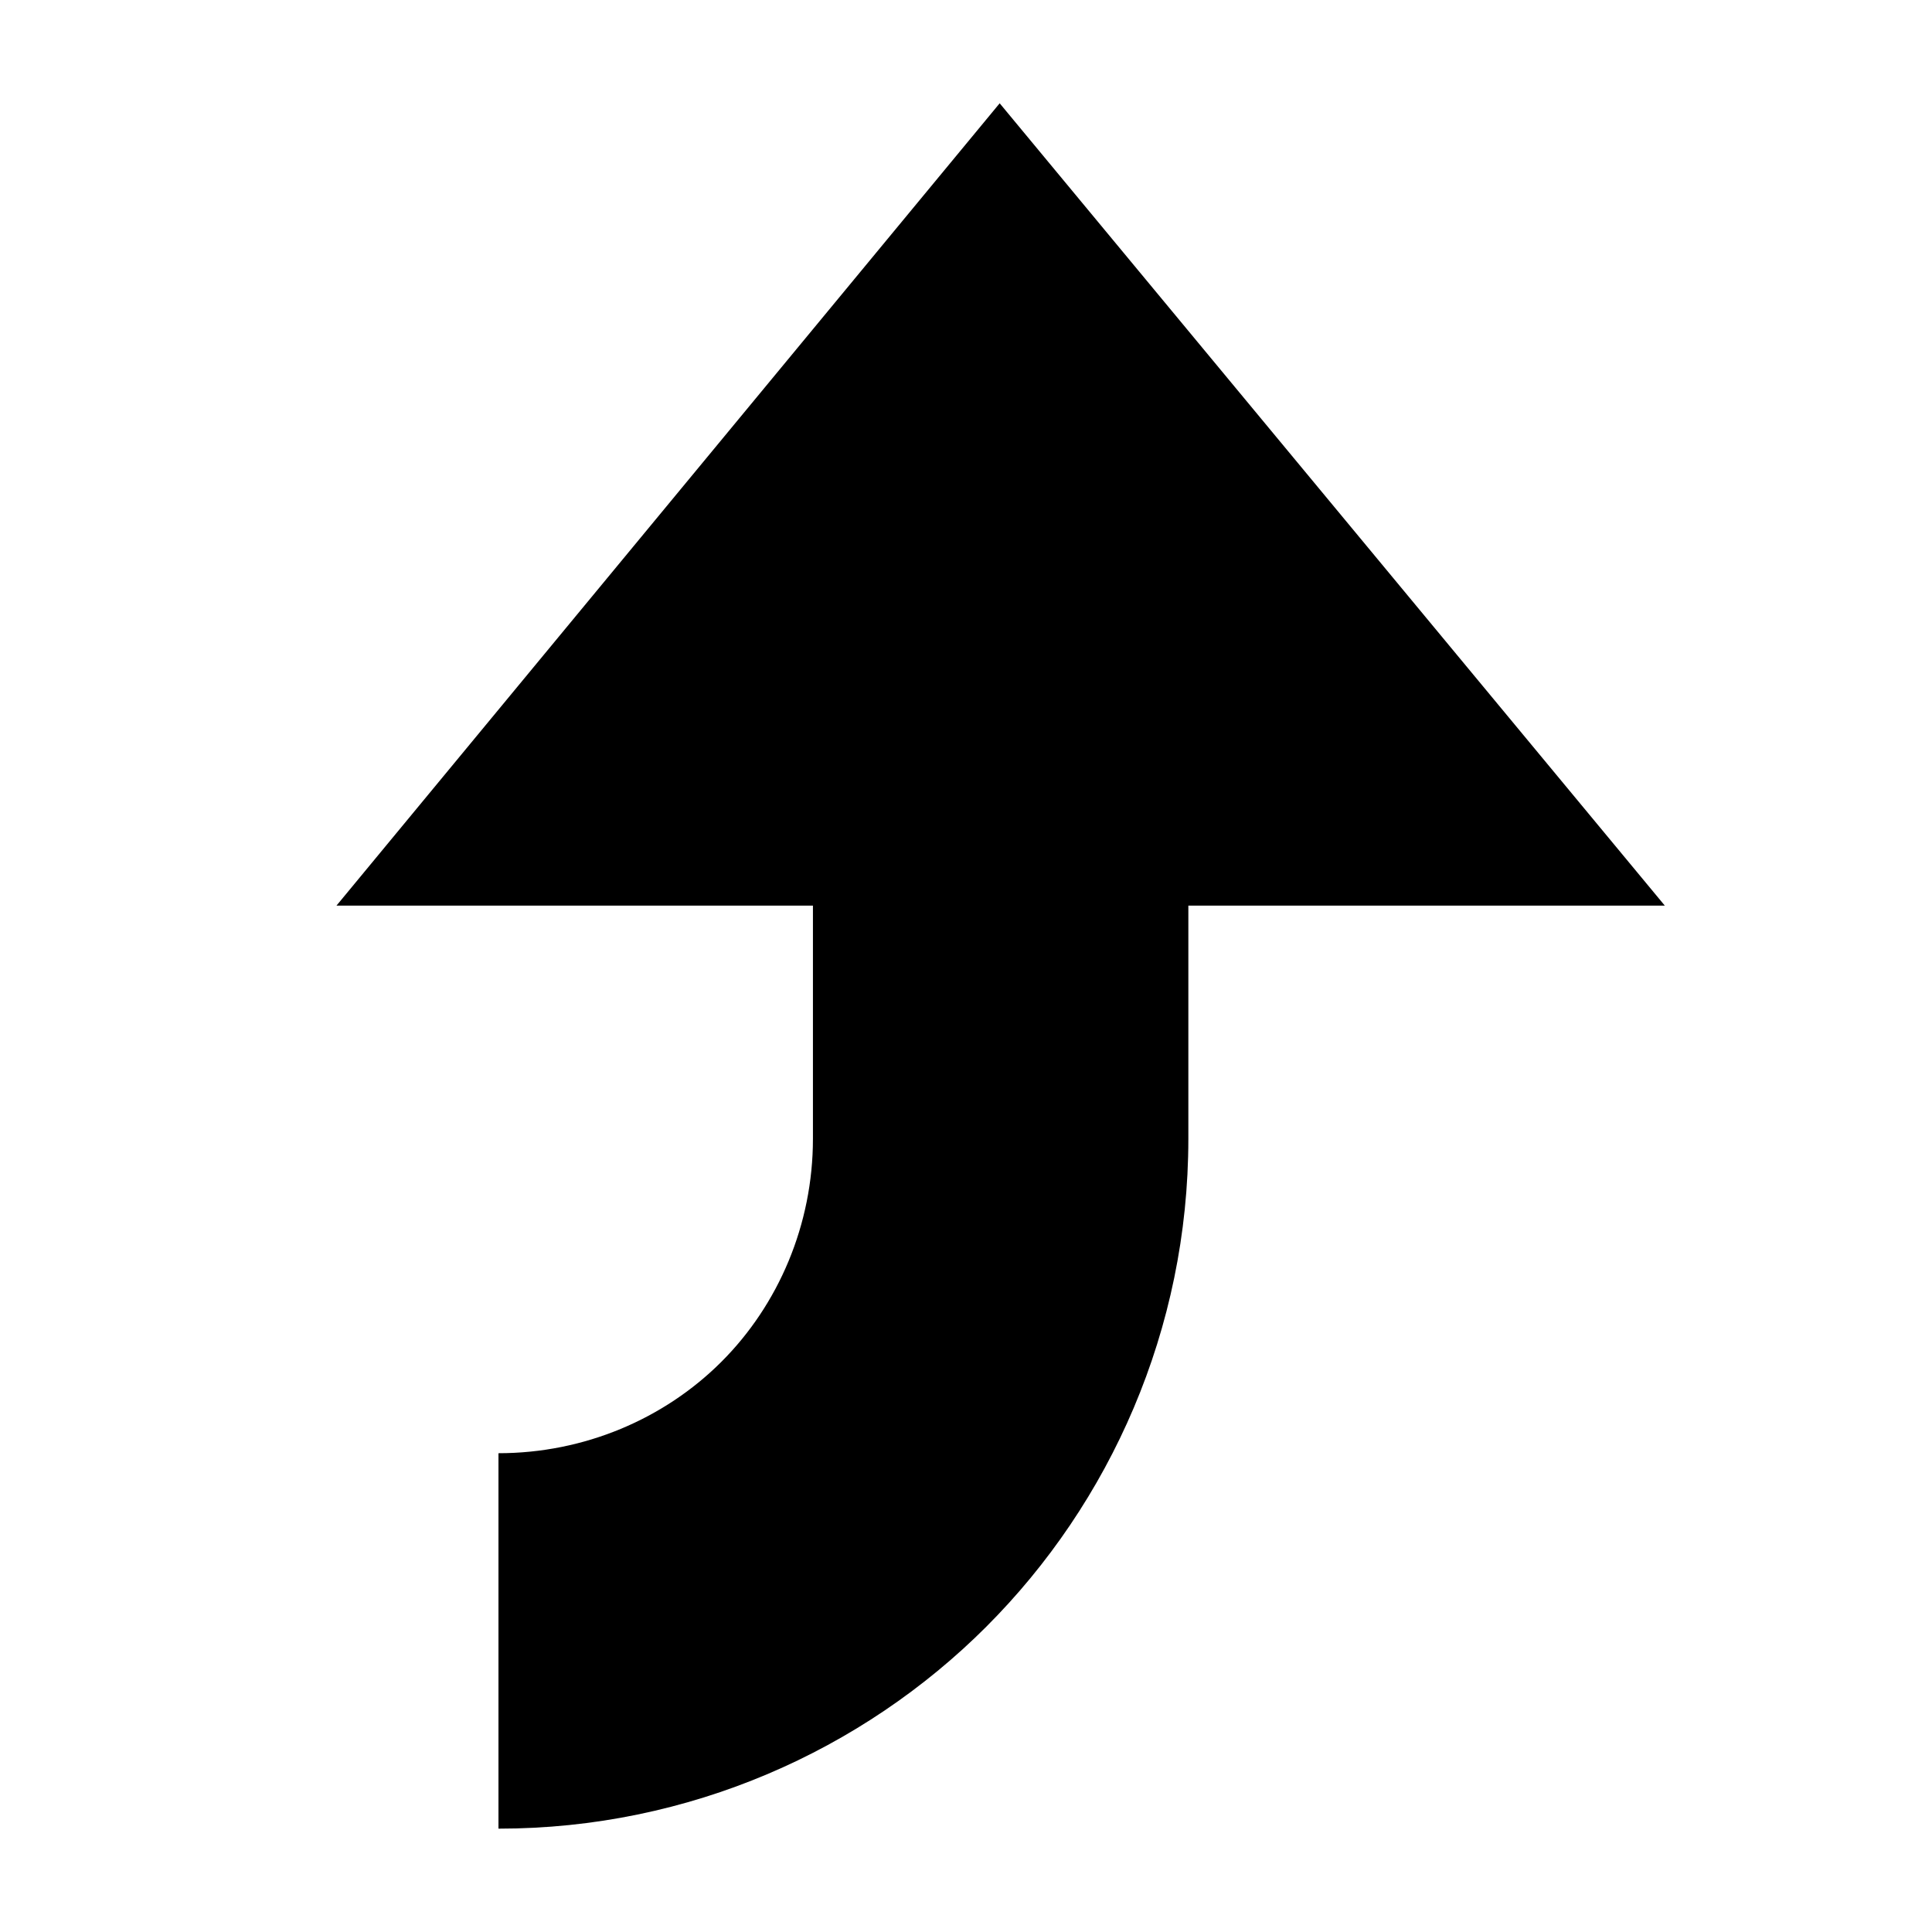
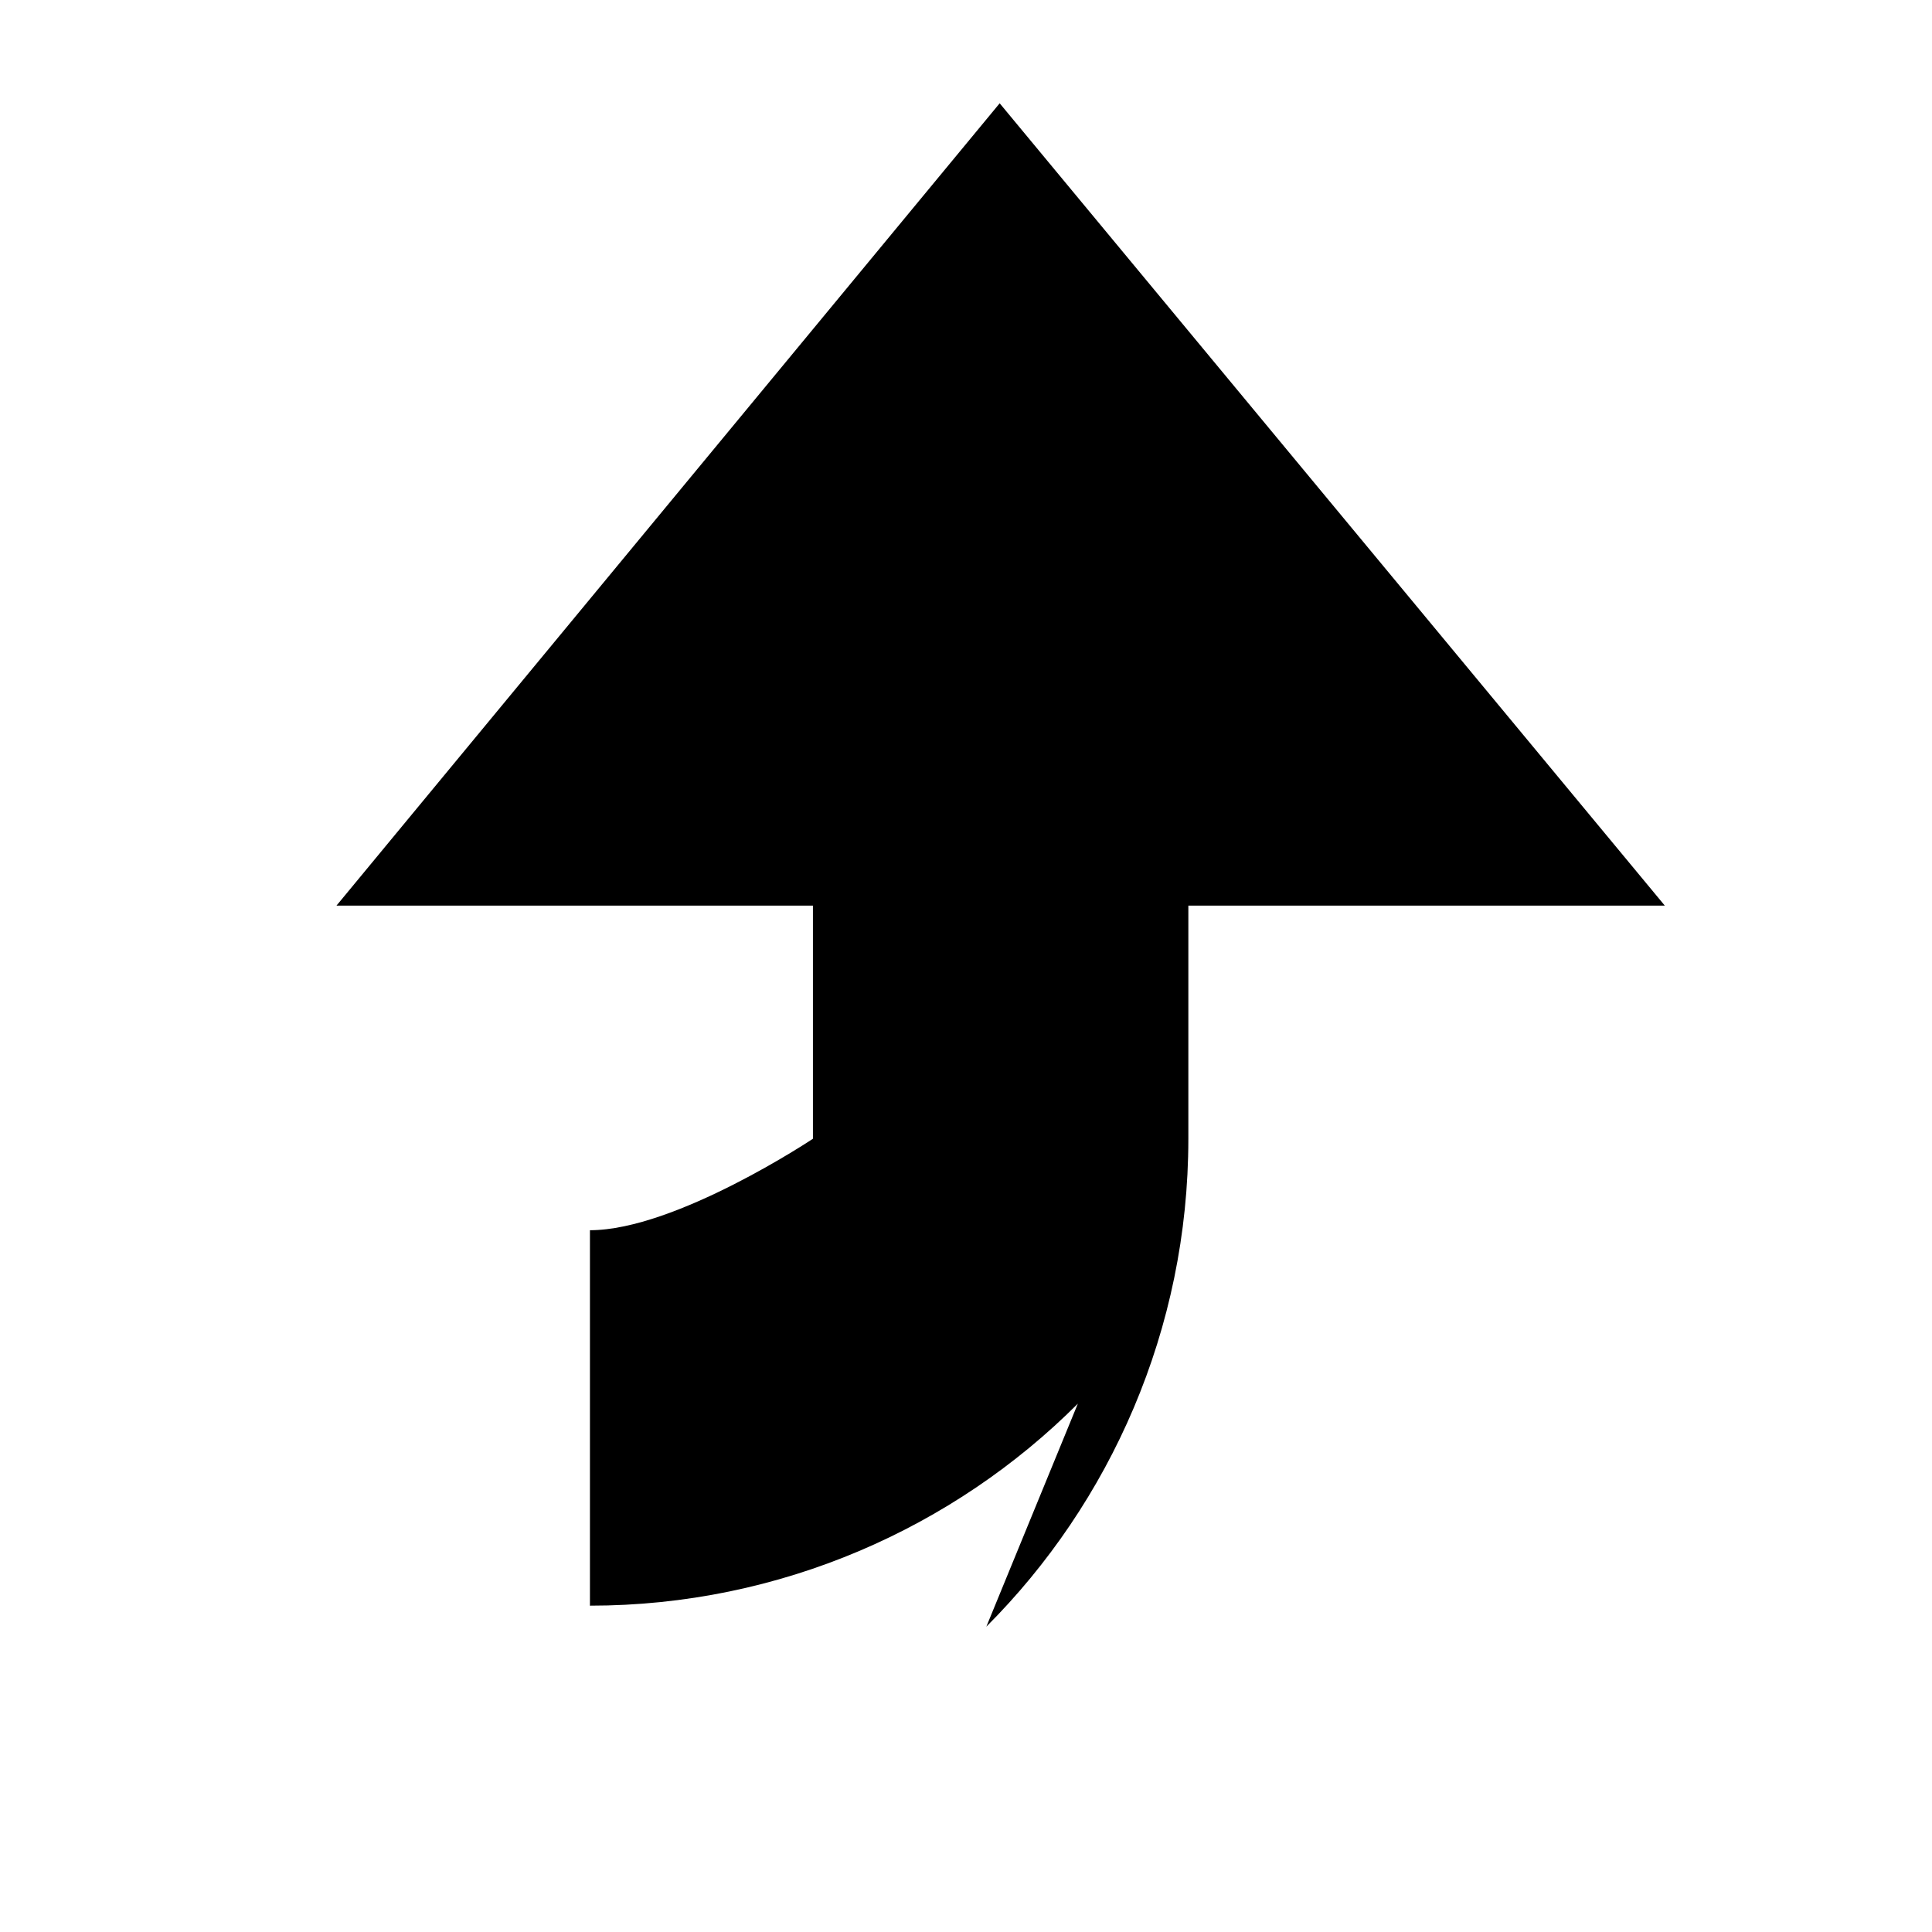
<svg xmlns="http://www.w3.org/2000/svg" fill="#000000" width="800px" height="800px" version="1.1" viewBox="144 144 512 512">
-   <path d="m405.39 575.08c32.828-32.828 53.535-78.789 53.535-129.3v-61.777h126.27l-176.27-212.63-175.76 212.63h126.27v61.777c0 22.727-9.09 43.941-24.242 59.094s-36.363 24.242-59.094 24.242v99.496c50.508 0.004 96.469-20.703 129.3-53.535z" />
+   <path d="m405.39 575.08c32.828-32.828 53.535-78.789 53.535-129.3v-61.777h126.27l-176.27-212.63-175.76 212.63h126.27v61.777s-36.363 24.242-59.094 24.242v99.496c50.508 0.004 96.469-20.703 129.3-53.535z" />
</svg>